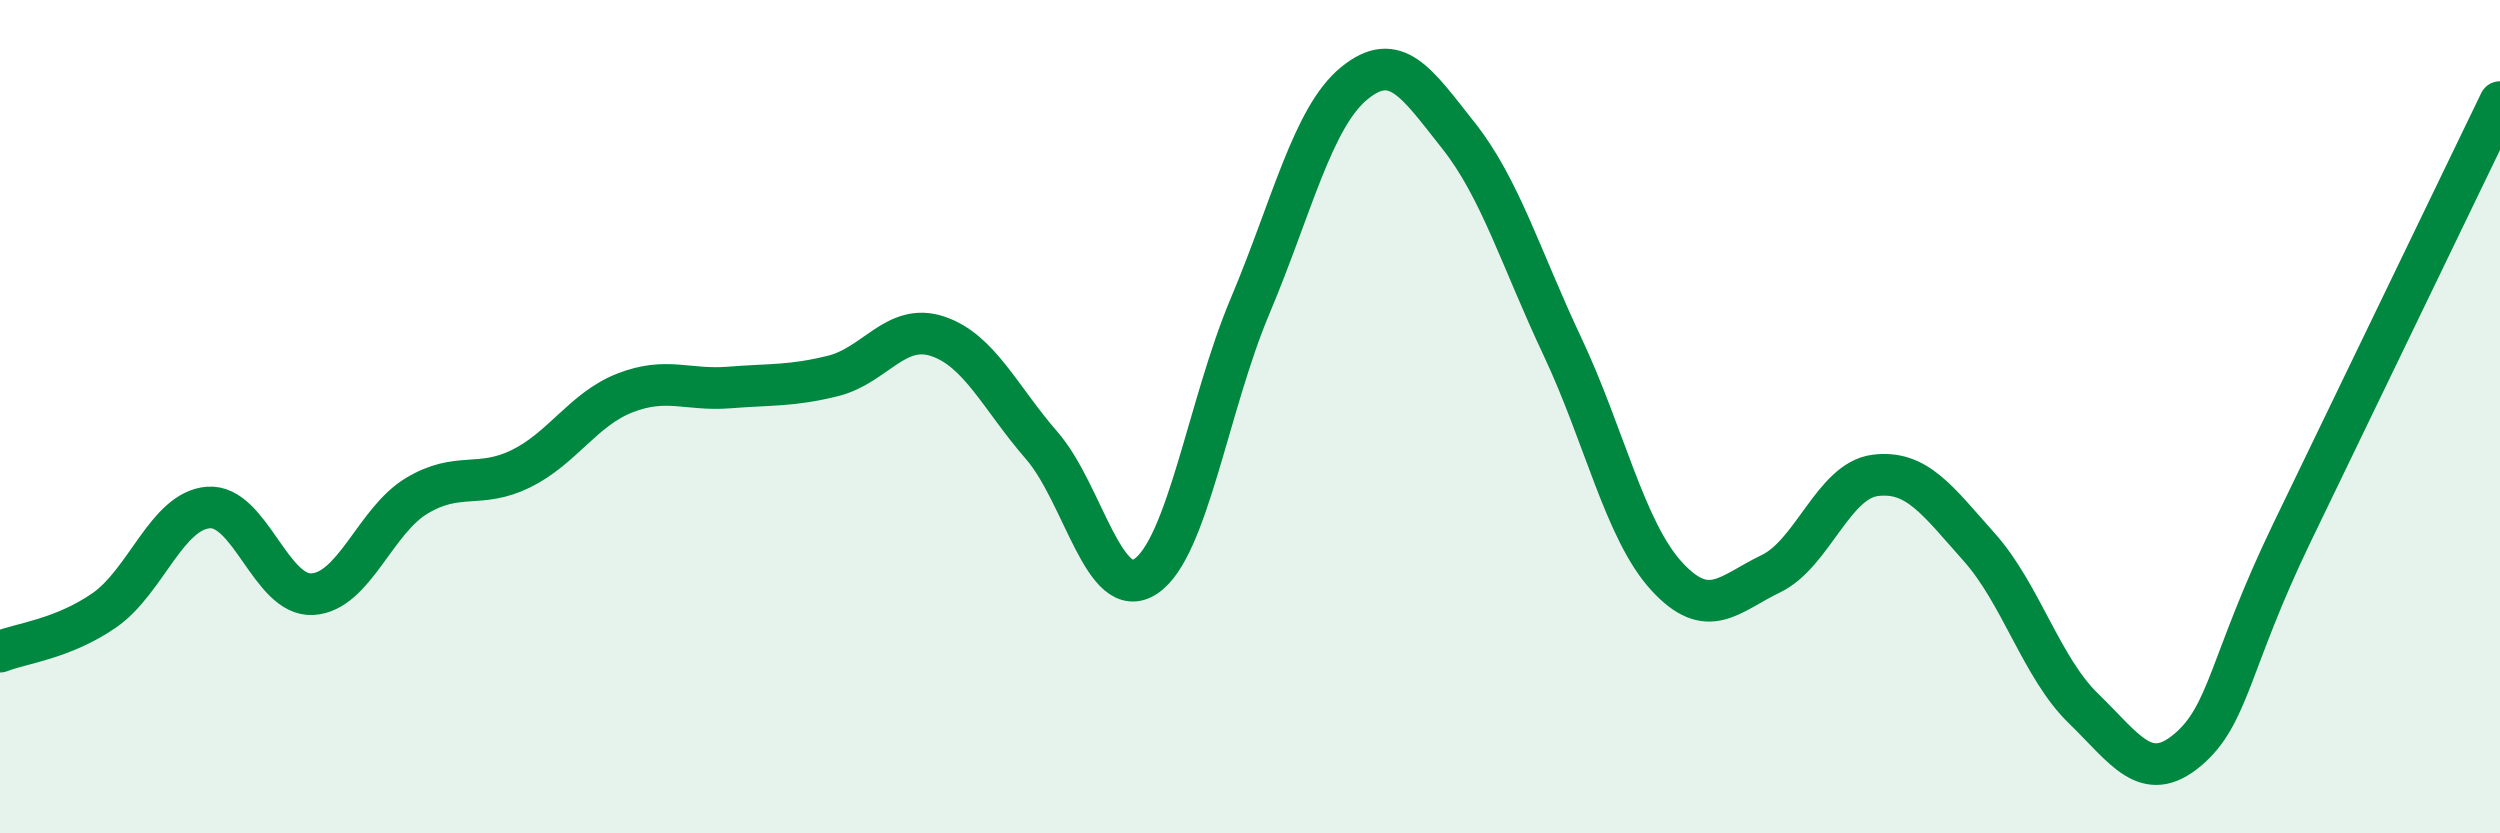
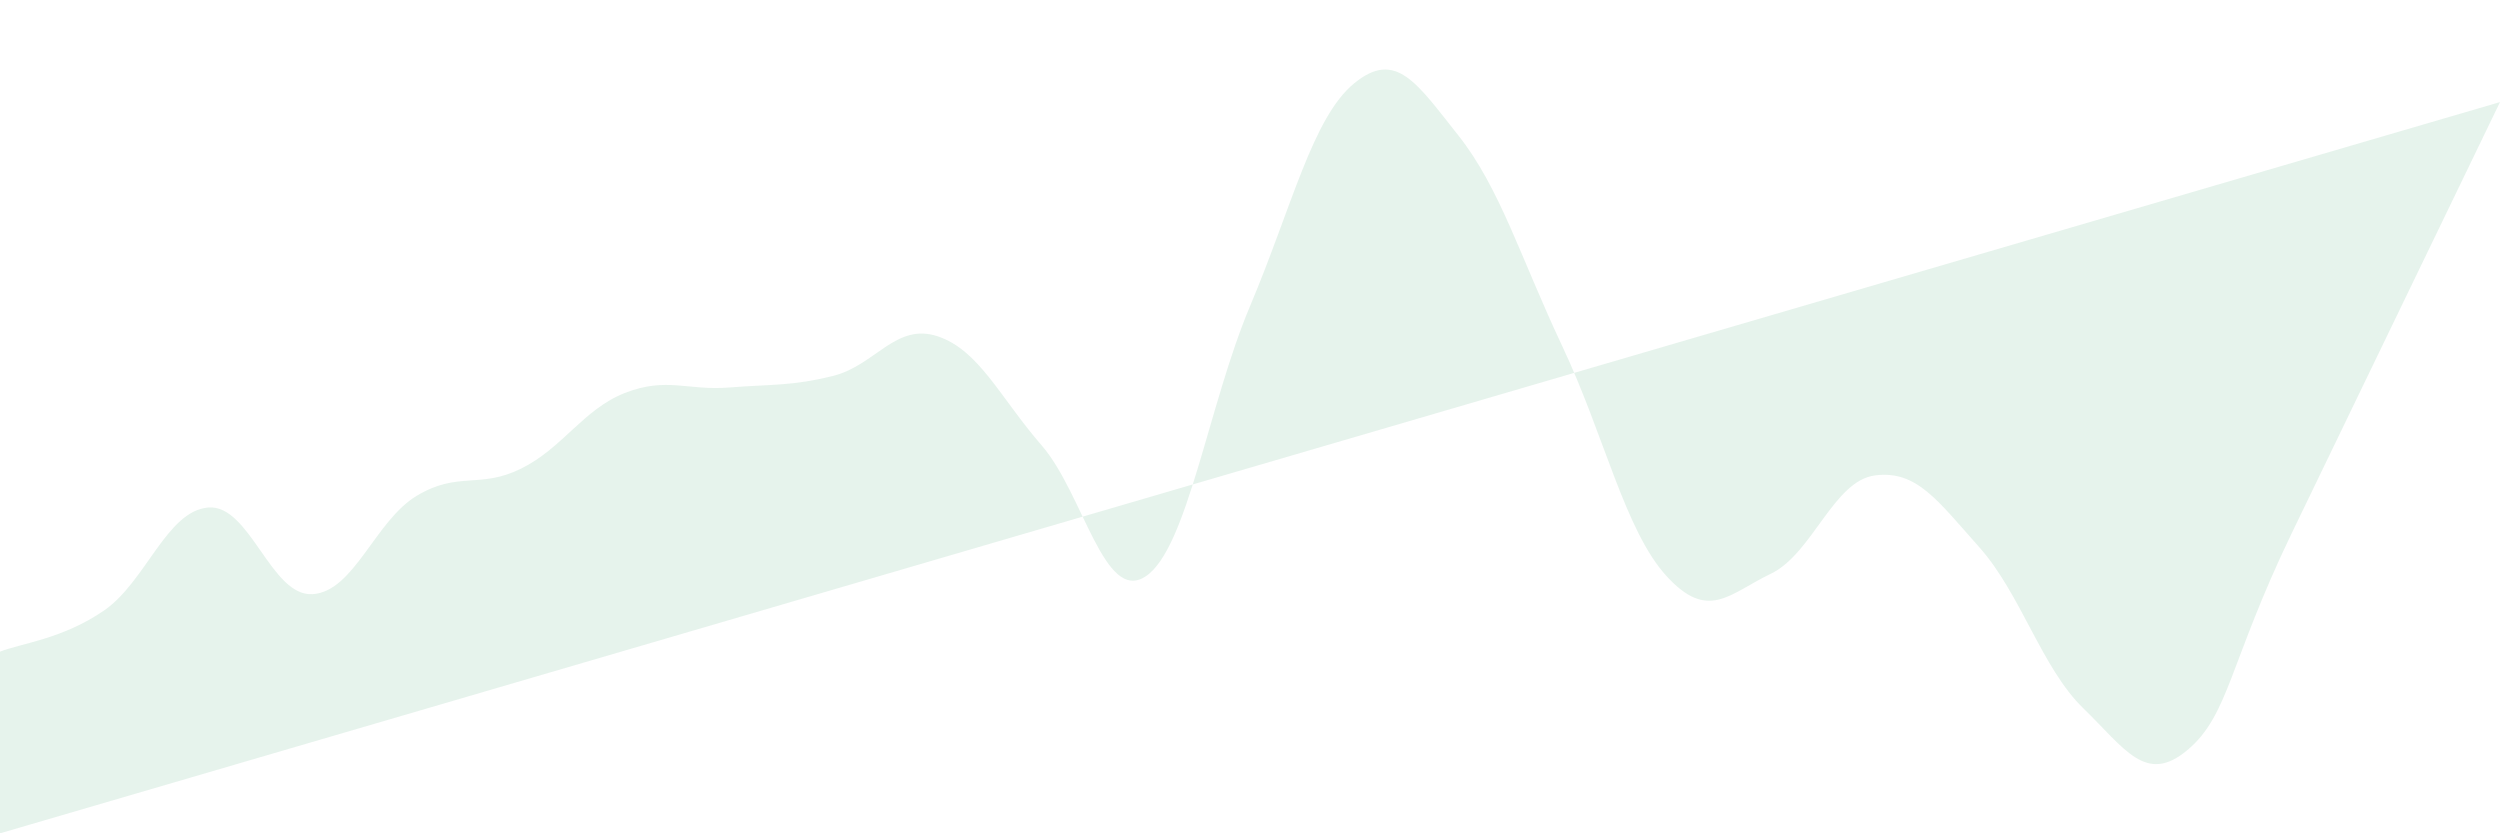
<svg xmlns="http://www.w3.org/2000/svg" width="60" height="20" viewBox="0 0 60 20">
-   <path d="M 0,15.64 C 0.5,15.44 1.5,15.34 2.5,14.65 C 3.5,13.96 4,12.26 5,12.18 C 6,12.1 6.5,14.32 7.5,14.26 C 8.5,14.2 9,12.5 10,11.9 C 11,11.3 11.5,11.74 12.5,11.25 C 13.5,10.76 14,9.82 15,9.43 C 16,9.04 16.5,9.38 17.5,9.3 C 18.5,9.22 19,9.27 20,9.02 C 21,8.77 21.5,7.74 22.5,8.07 C 23.5,8.4 24,9.54 25,10.69 C 26,11.84 26.5,14.5 27.5,13.83 C 28.5,13.16 29,9.72 30,7.35 C 31,4.98 31.5,2.82 32.5,2 C 33.5,1.18 34,1.99 35,3.25 C 36,4.51 36.5,6.2 37.5,8.32 C 38.5,10.44 39,12.74 40,13.83 C 41,14.92 41.5,14.25 42.5,13.77 C 43.5,13.29 44,11.54 45,11.41 C 46,11.28 46.5,12.01 47.5,13.13 C 48.5,14.25 49,16.03 50,17 C 51,17.97 51.5,18.84 52.5,18 C 53.5,17.16 53.5,15.91 55,12.8 C 56.5,9.69 59,4.52 60,2.45L60 20L0 20Z" fill="#008740" opacity="0.1" stroke-linecap="round" stroke-linejoin="round" />
-   <path d="M 0,15.64 C 0.5,15.44 1.5,15.34 2.5,14.65 C 3.5,13.96 4,12.26 5,12.18 C 6,12.1 6.5,14.32 7.5,14.26 C 8.5,14.2 9,12.5 10,11.9 C 11,11.3 11.5,11.74 12.5,11.25 C 13.5,10.76 14,9.82 15,9.43 C 16,9.04 16.5,9.38 17.5,9.3 C 18.5,9.22 19,9.27 20,9.02 C 21,8.77 21.5,7.74 22.5,8.07 C 23.5,8.4 24,9.54 25,10.69 C 26,11.84 26.5,14.5 27.5,13.83 C 28.5,13.16 29,9.72 30,7.35 C 31,4.98 31.5,2.82 32.5,2 C 33.5,1.18 34,1.99 35,3.25 C 36,4.51 36.5,6.2 37.5,8.32 C 38.5,10.44 39,12.74 40,13.83 C 41,14.92 41.5,14.25 42.5,13.77 C 43.5,13.29 44,11.54 45,11.41 C 46,11.28 46.5,12.01 47.5,13.13 C 48.5,14.25 49,16.03 50,17 C 51,17.97 51.5,18.84 52.5,18 C 53.5,17.16 53.5,15.91 55,12.8 C 56.5,9.69 59,4.52 60,2.45" stroke="#008740" stroke-width="1" fill="none" stroke-linecap="round" stroke-linejoin="round" />
+   <path d="M 0,15.64 C 0.5,15.44 1.5,15.34 2.5,14.65 C 3.5,13.96 4,12.26 5,12.18 C 6,12.1 6.5,14.32 7.5,14.26 C 8.5,14.2 9,12.5 10,11.9 C 11,11.3 11.5,11.74 12.5,11.25 C 13.5,10.76 14,9.82 15,9.43 C 16,9.04 16.5,9.38 17.5,9.3 C 18.5,9.22 19,9.27 20,9.02 C 21,8.77 21.5,7.74 22.5,8.07 C 23.5,8.4 24,9.54 25,10.69 C 26,11.84 26.5,14.5 27.5,13.83 C 28.5,13.16 29,9.72 30,7.35 C 31,4.98 31.5,2.82 32.5,2 C 33.5,1.18 34,1.99 35,3.25 C 36,4.51 36.5,6.2 37.5,8.32 C 38.5,10.44 39,12.74 40,13.83 C 41,14.92 41.5,14.25 42.5,13.77 C 43.5,13.29 44,11.54 45,11.41 C 46,11.28 46.5,12.01 47.5,13.13 C 48.5,14.25 49,16.03 50,17 C 51,17.97 51.5,18.84 52.5,18 C 53.5,17.16 53.5,15.91 55,12.8 C 56.5,9.69 59,4.52 60,2.45L0 20Z" fill="#008740" opacity="0.1" stroke-linecap="round" stroke-linejoin="round" />
</svg>